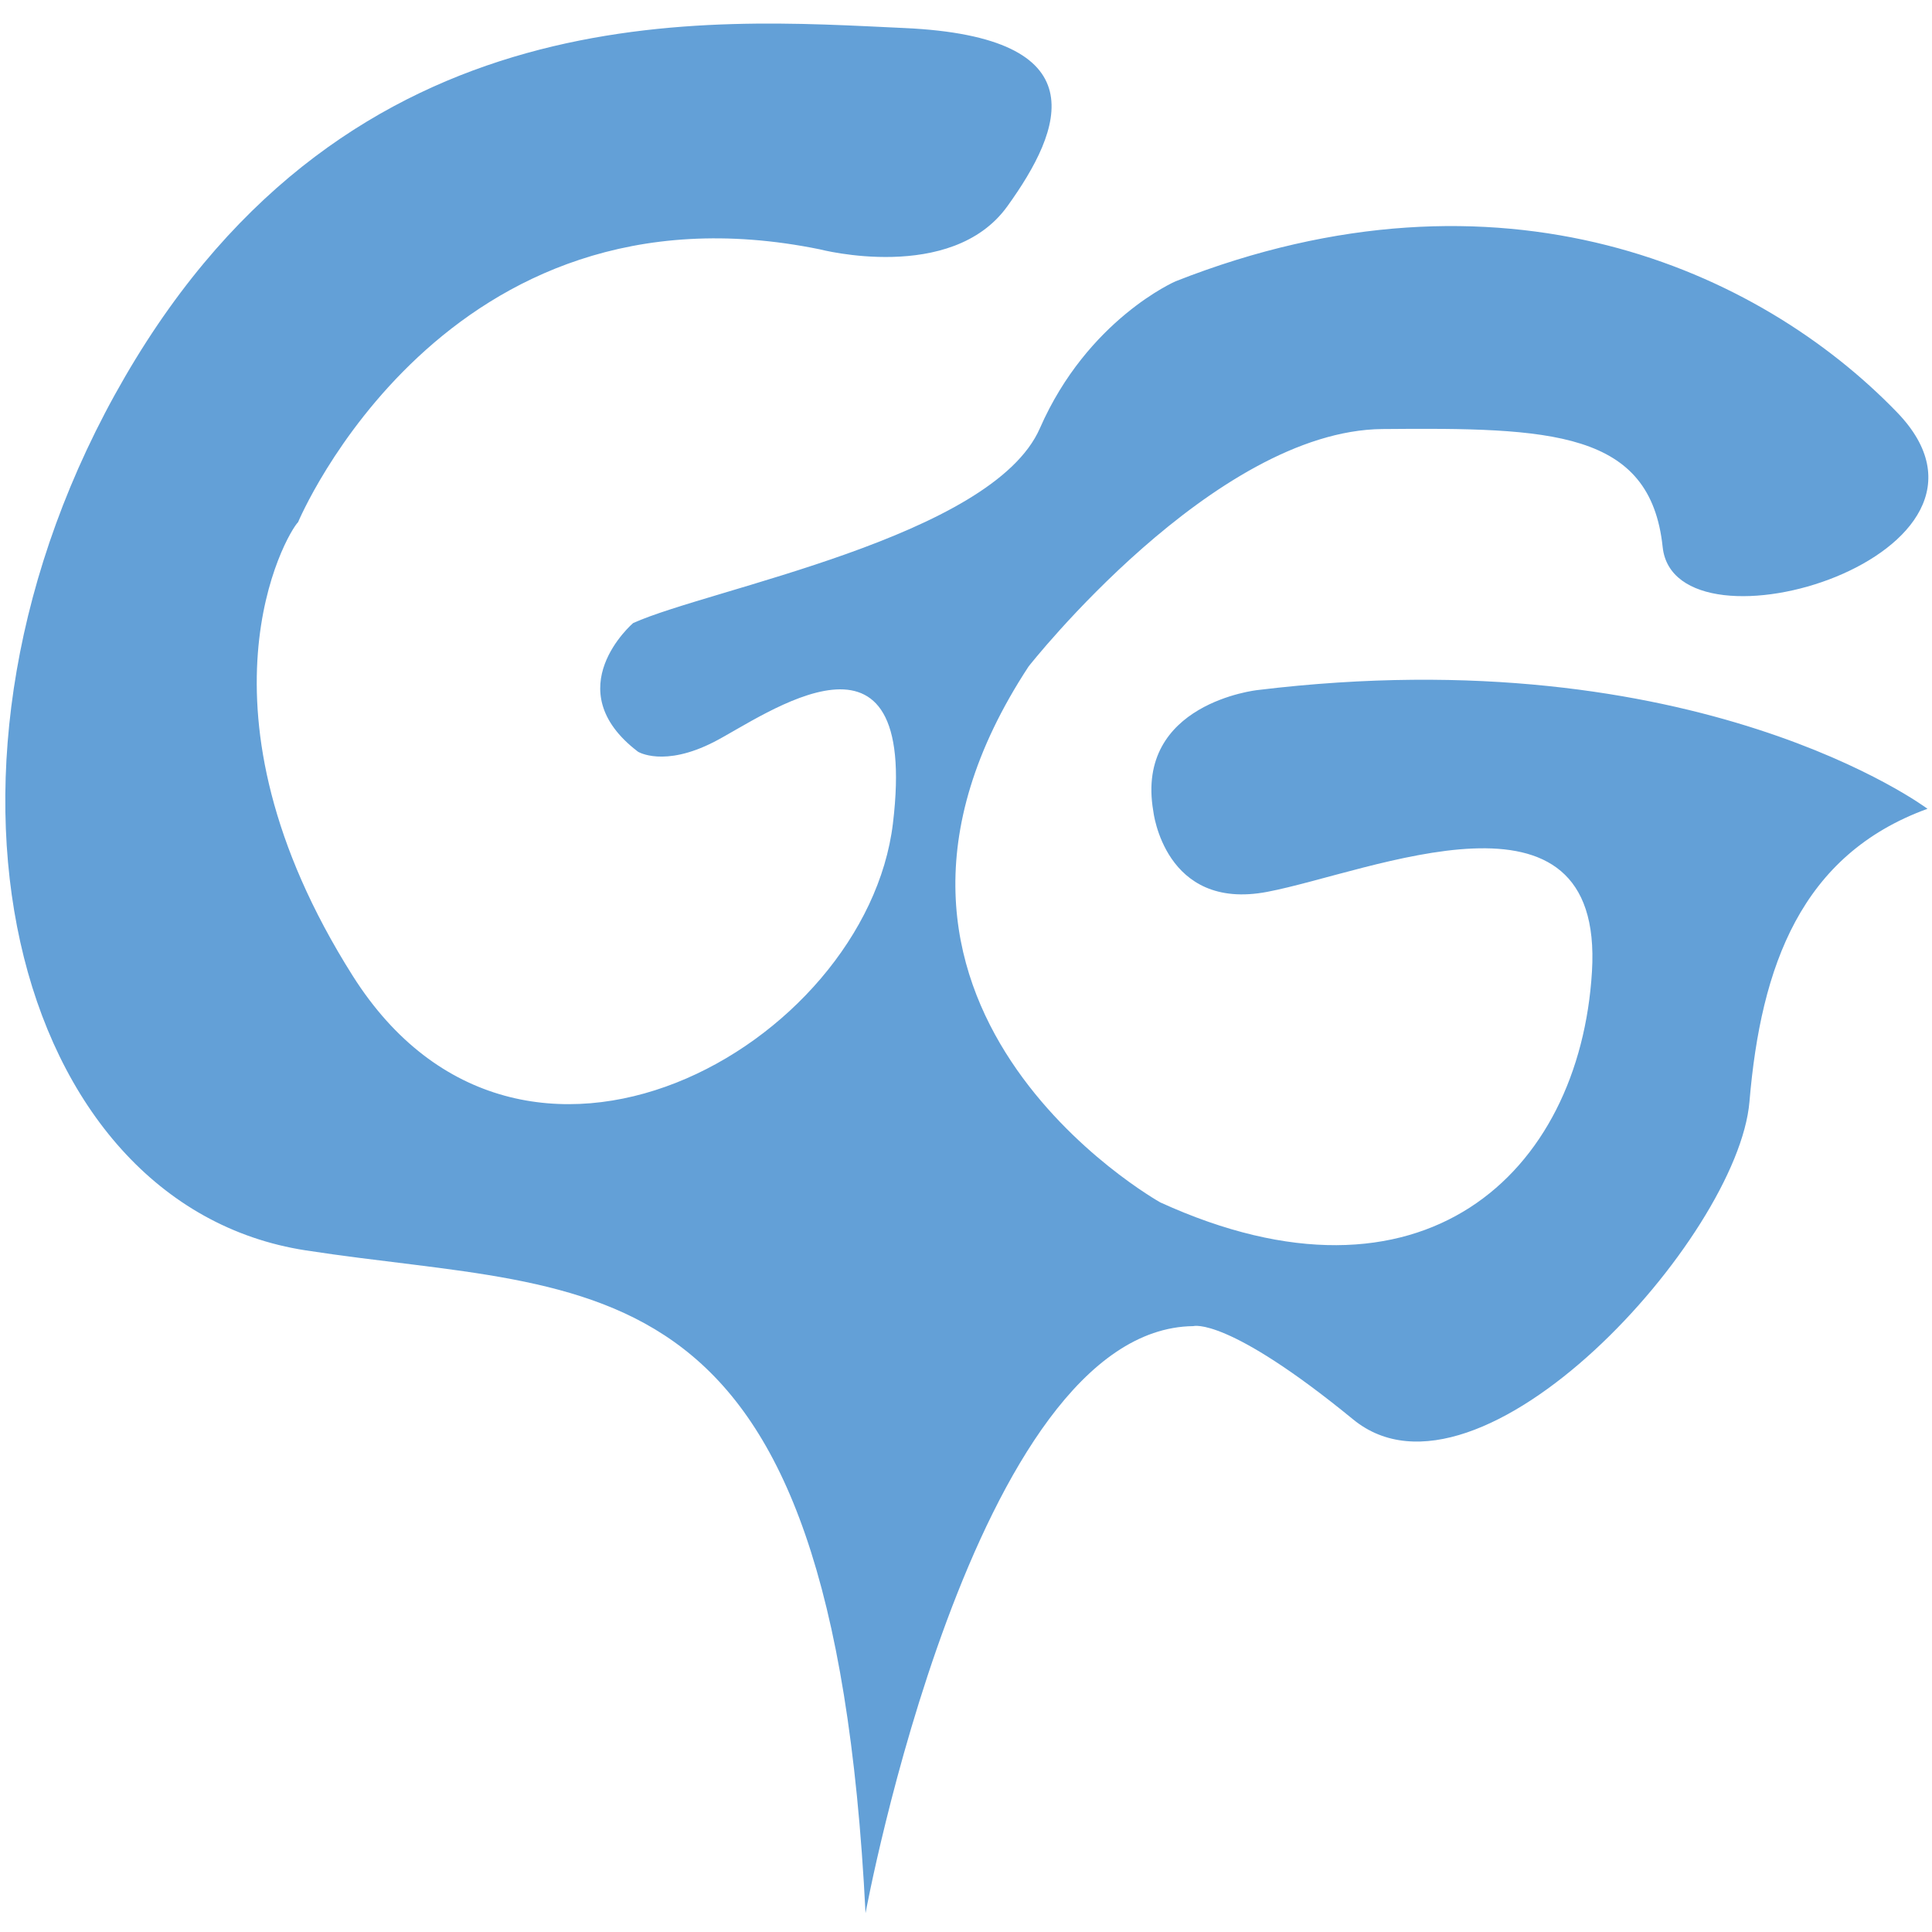
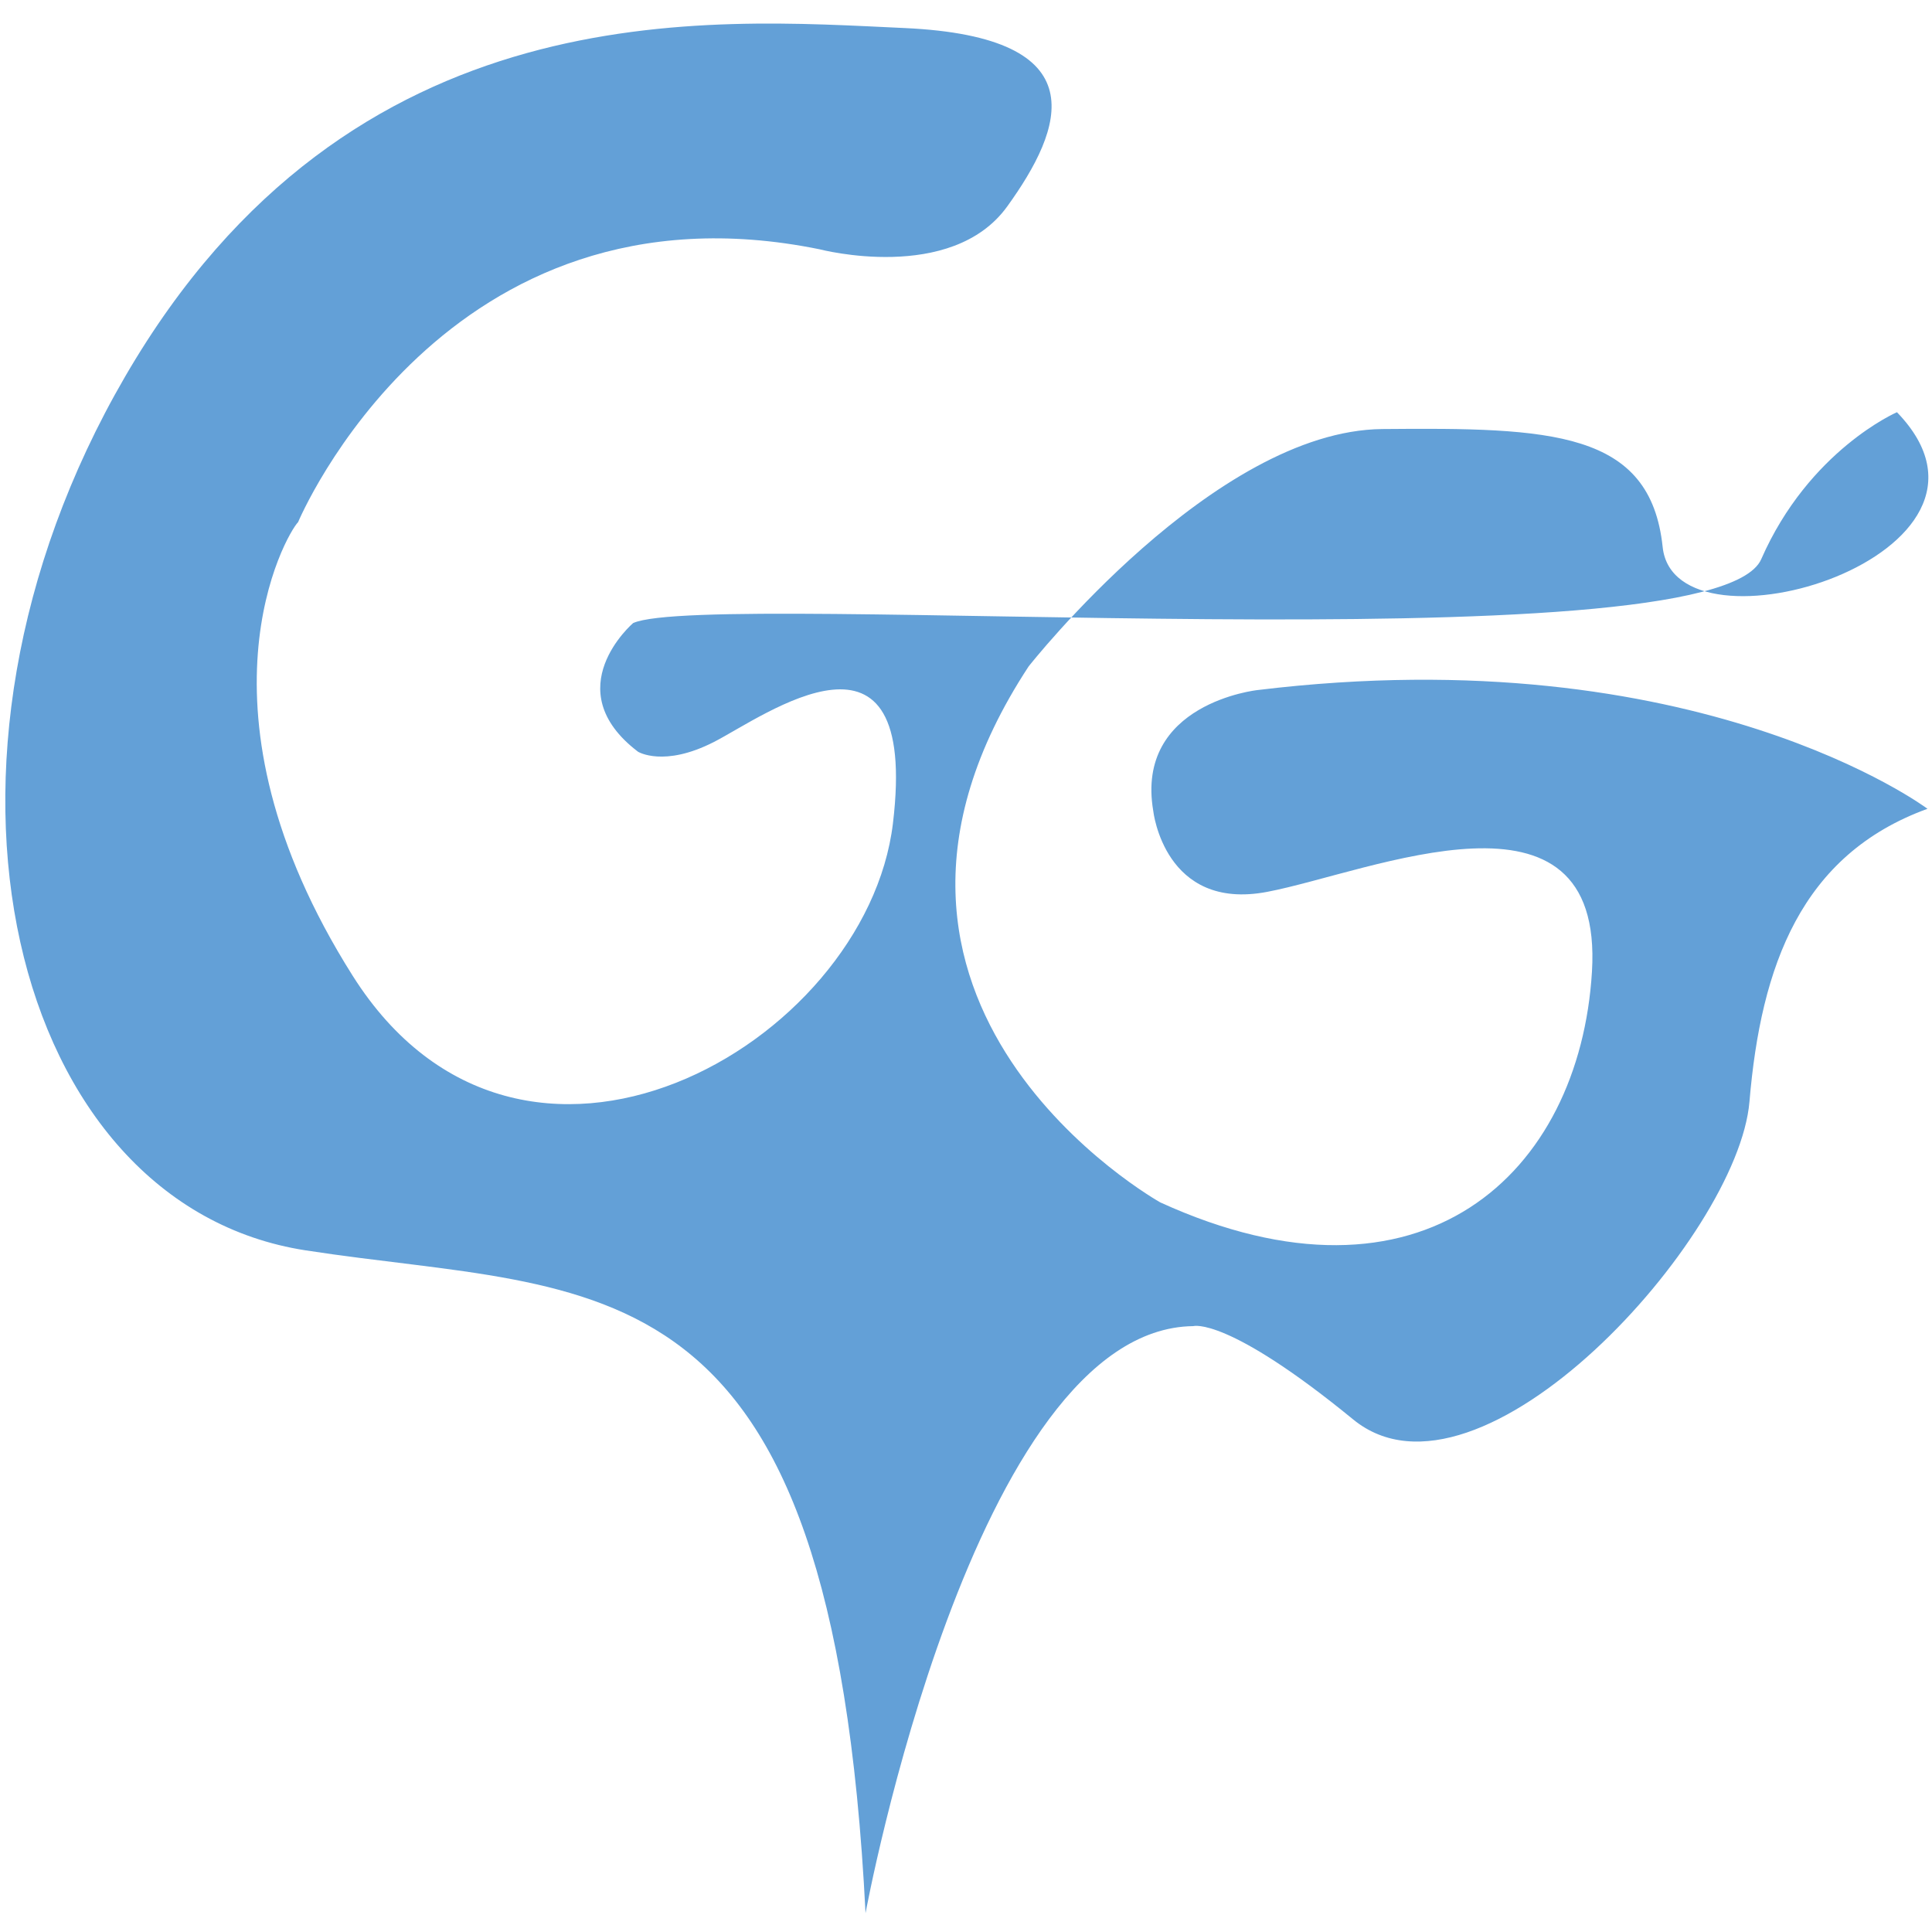
<svg xmlns="http://www.w3.org/2000/svg" id="Calque_1" data-name="Calque 1" viewBox="0 0 1000 1000">
  <defs>
    <style>.cls-1{fill:#63a0d7;fill-rule:evenodd;}</style>
  </defs>
-   <path class="cls-1" d="M154.3,270.25s75.55-180.84,270-141.2c0,0,68.14,17.87,97.05-22.21S569,19.09,468.08,14.51,181.69-6.29,64.79,194.86s-59,428.79,93.39,452.32S430.66,645.12,448,990.26c0,0,55.73-302.63,169.68-303.86,0,0,17.35-5.21,82.73,48.31s199.17-94.13,205.11-164.49,26.75-127.82,92.15-151.59c0,0-118.91-89.18-346.8-61.45,0,0-63.46,6.79-53.94,62.59,0,0,5.71,52,59,41.85S830.3,398.21,824,502.85,736.12,684.21,600.58,622.37c0,0-183.12-102.25-68.17-277.42,0,0,95.9-122.09,183.11-122.88s138.71.79,145.07,61.05,192.61,4,121.27-69.76S777,79.2,608.5,145.59c0,0-45.54,19.66-70.26,76.09S367,304.76,327.7,322.5c0,0-39.95,34.25,2.53,66.59,0,0,13.31,8.25,39.32-5.06S476,311.25,462.18,426.19,269.75,643,182.56,505.07,148.22,276.39,154.3,270.25" />
+   <path class="cls-1" d="M154.3,270.25s75.55-180.84,270-141.2c0,0,68.14,17.87,97.05-22.21S569,19.09,468.08,14.51,181.69-6.29,64.79,194.86s-59,428.79,93.39,452.32S430.66,645.12,448,990.26c0,0,55.73-302.63,169.68-303.86,0,0,17.35-5.21,82.73,48.31s199.17-94.13,205.11-164.49,26.75-127.82,92.15-151.59c0,0-118.91-89.18-346.8-61.45,0,0-63.46,6.79-53.94,62.59,0,0,5.71,52,59,41.85S830.3,398.21,824,502.85,736.12,684.21,600.58,622.37c0,0-183.12-102.25-68.17-277.42,0,0,95.9-122.09,183.11-122.88s138.71.79,145.07,61.05,192.61,4,121.27-69.76c0,0-45.54,19.66-70.26,76.09S367,304.76,327.7,322.5c0,0-39.95,34.25,2.53,66.59,0,0,13.31,8.25,39.32-5.06S476,311.25,462.18,426.19,269.75,643,182.56,505.07,148.22,276.39,154.3,270.25" />
</svg>